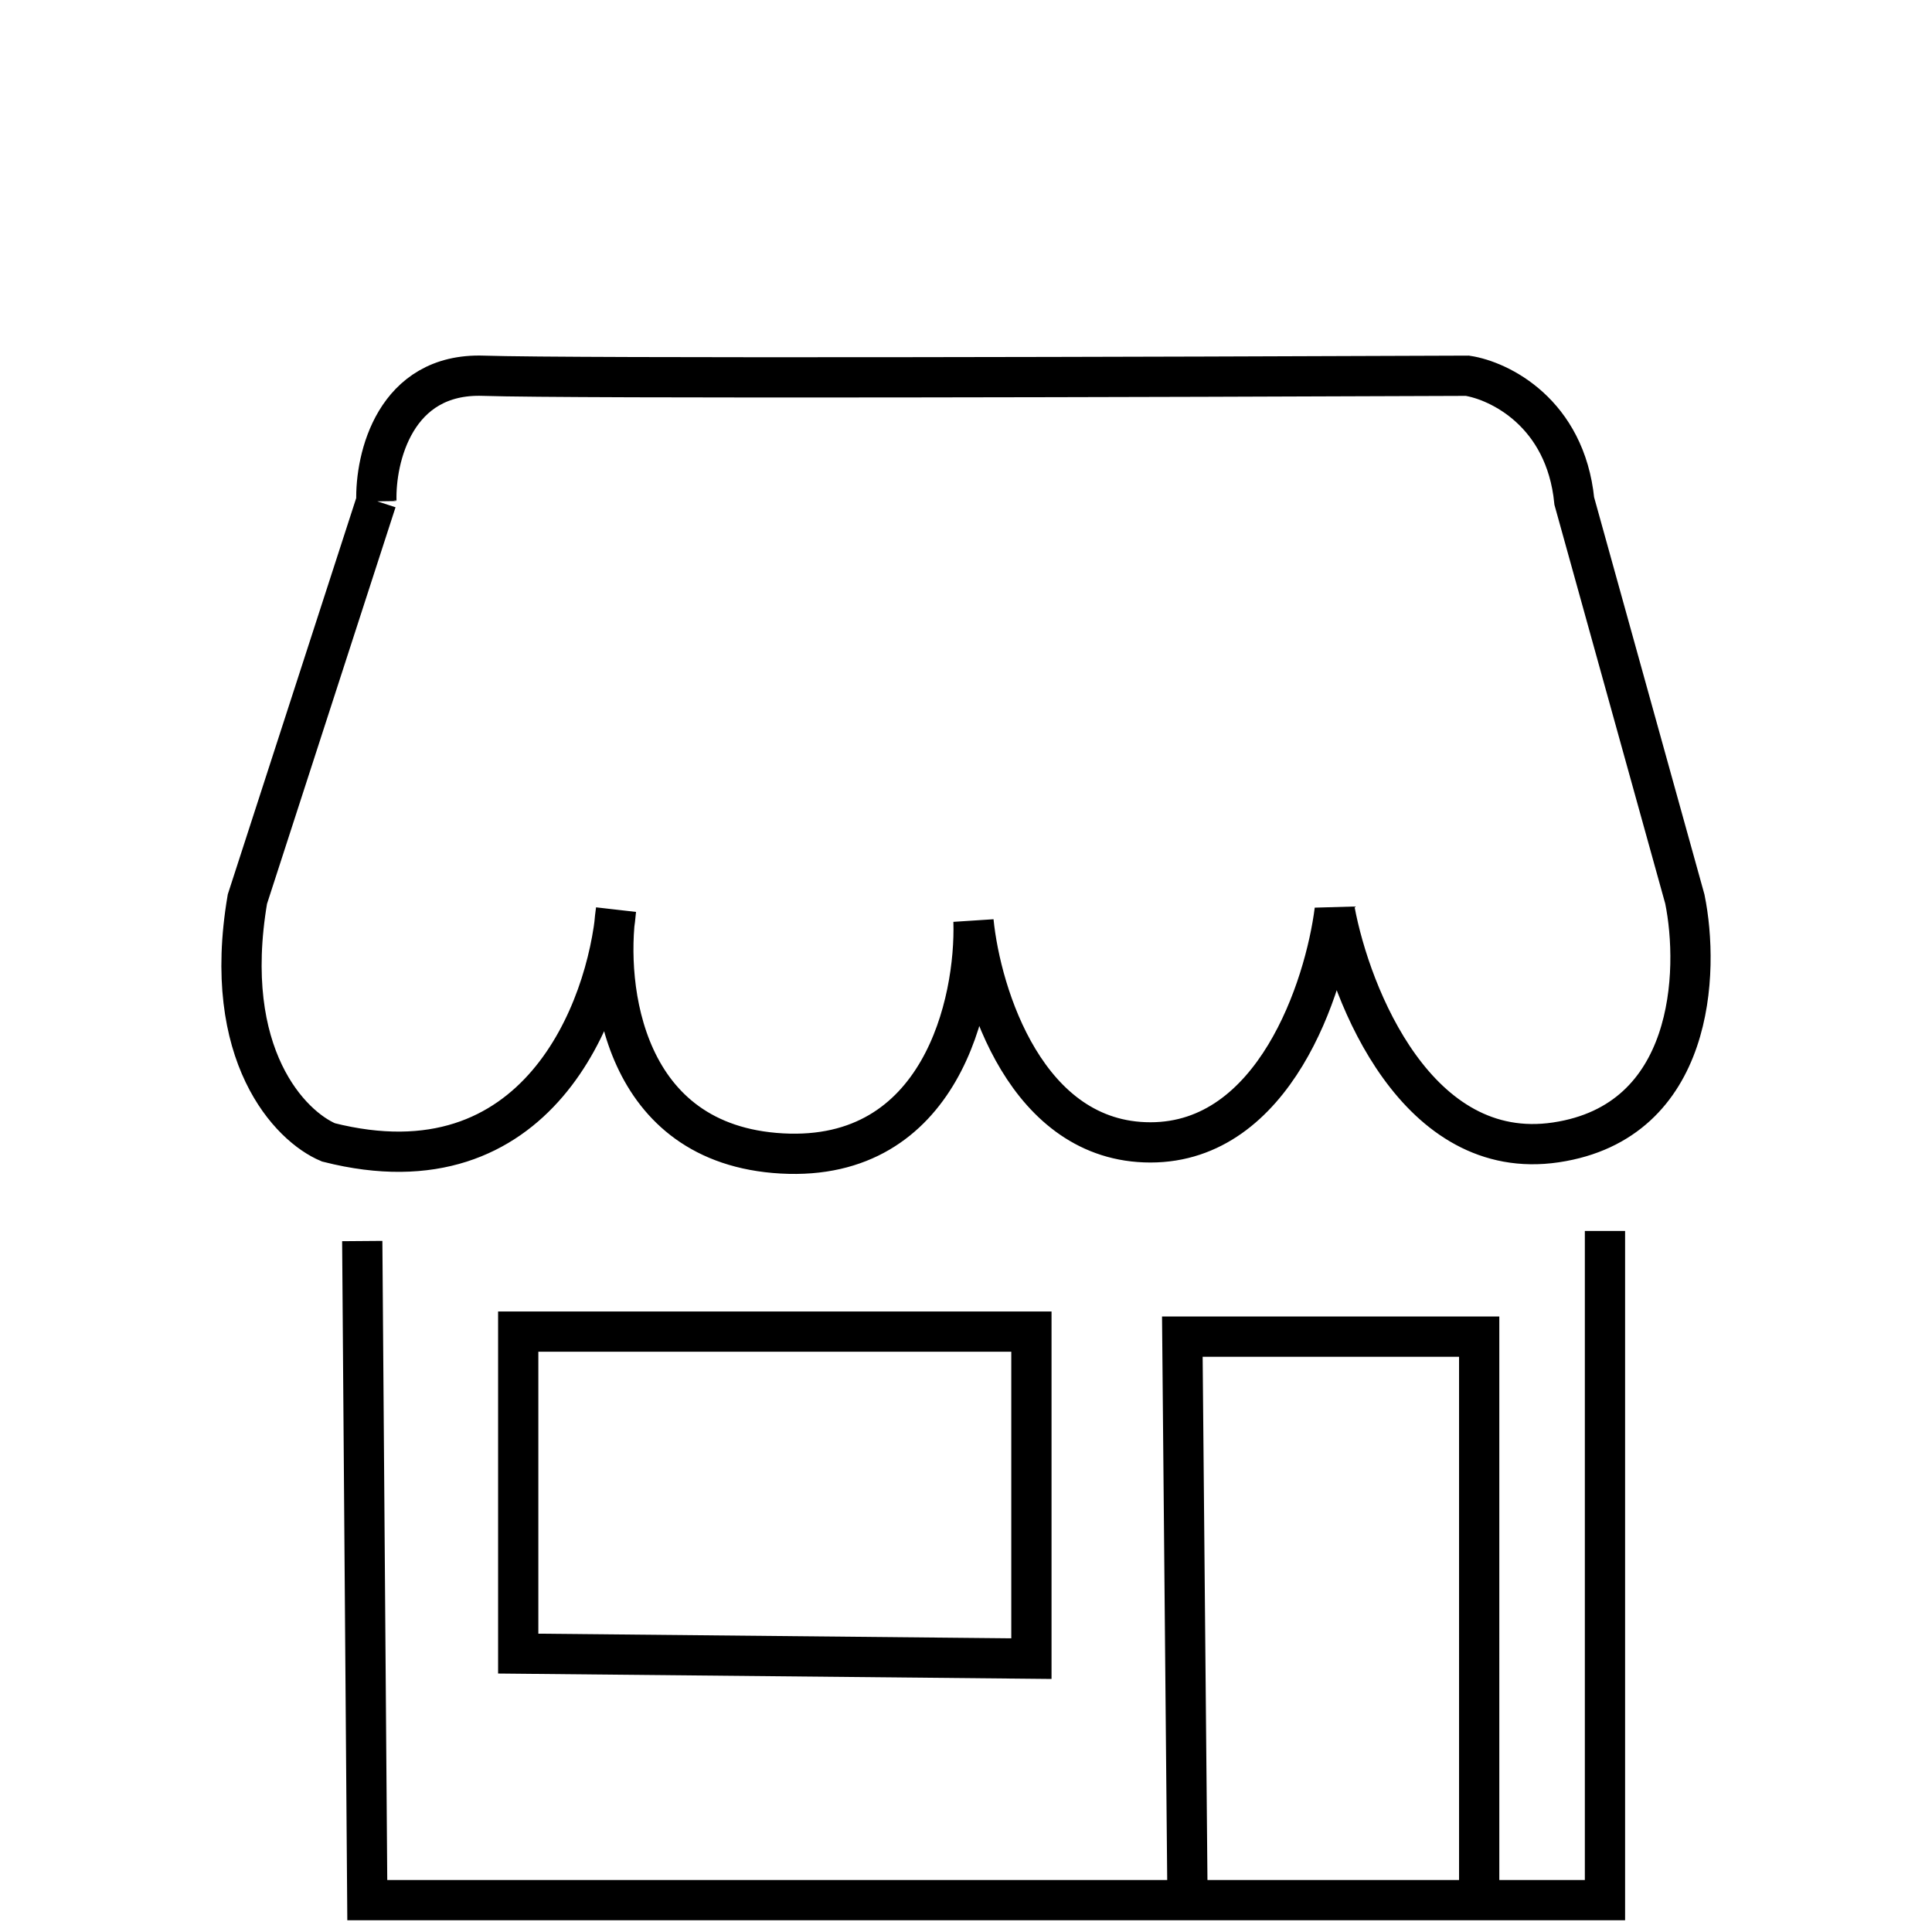
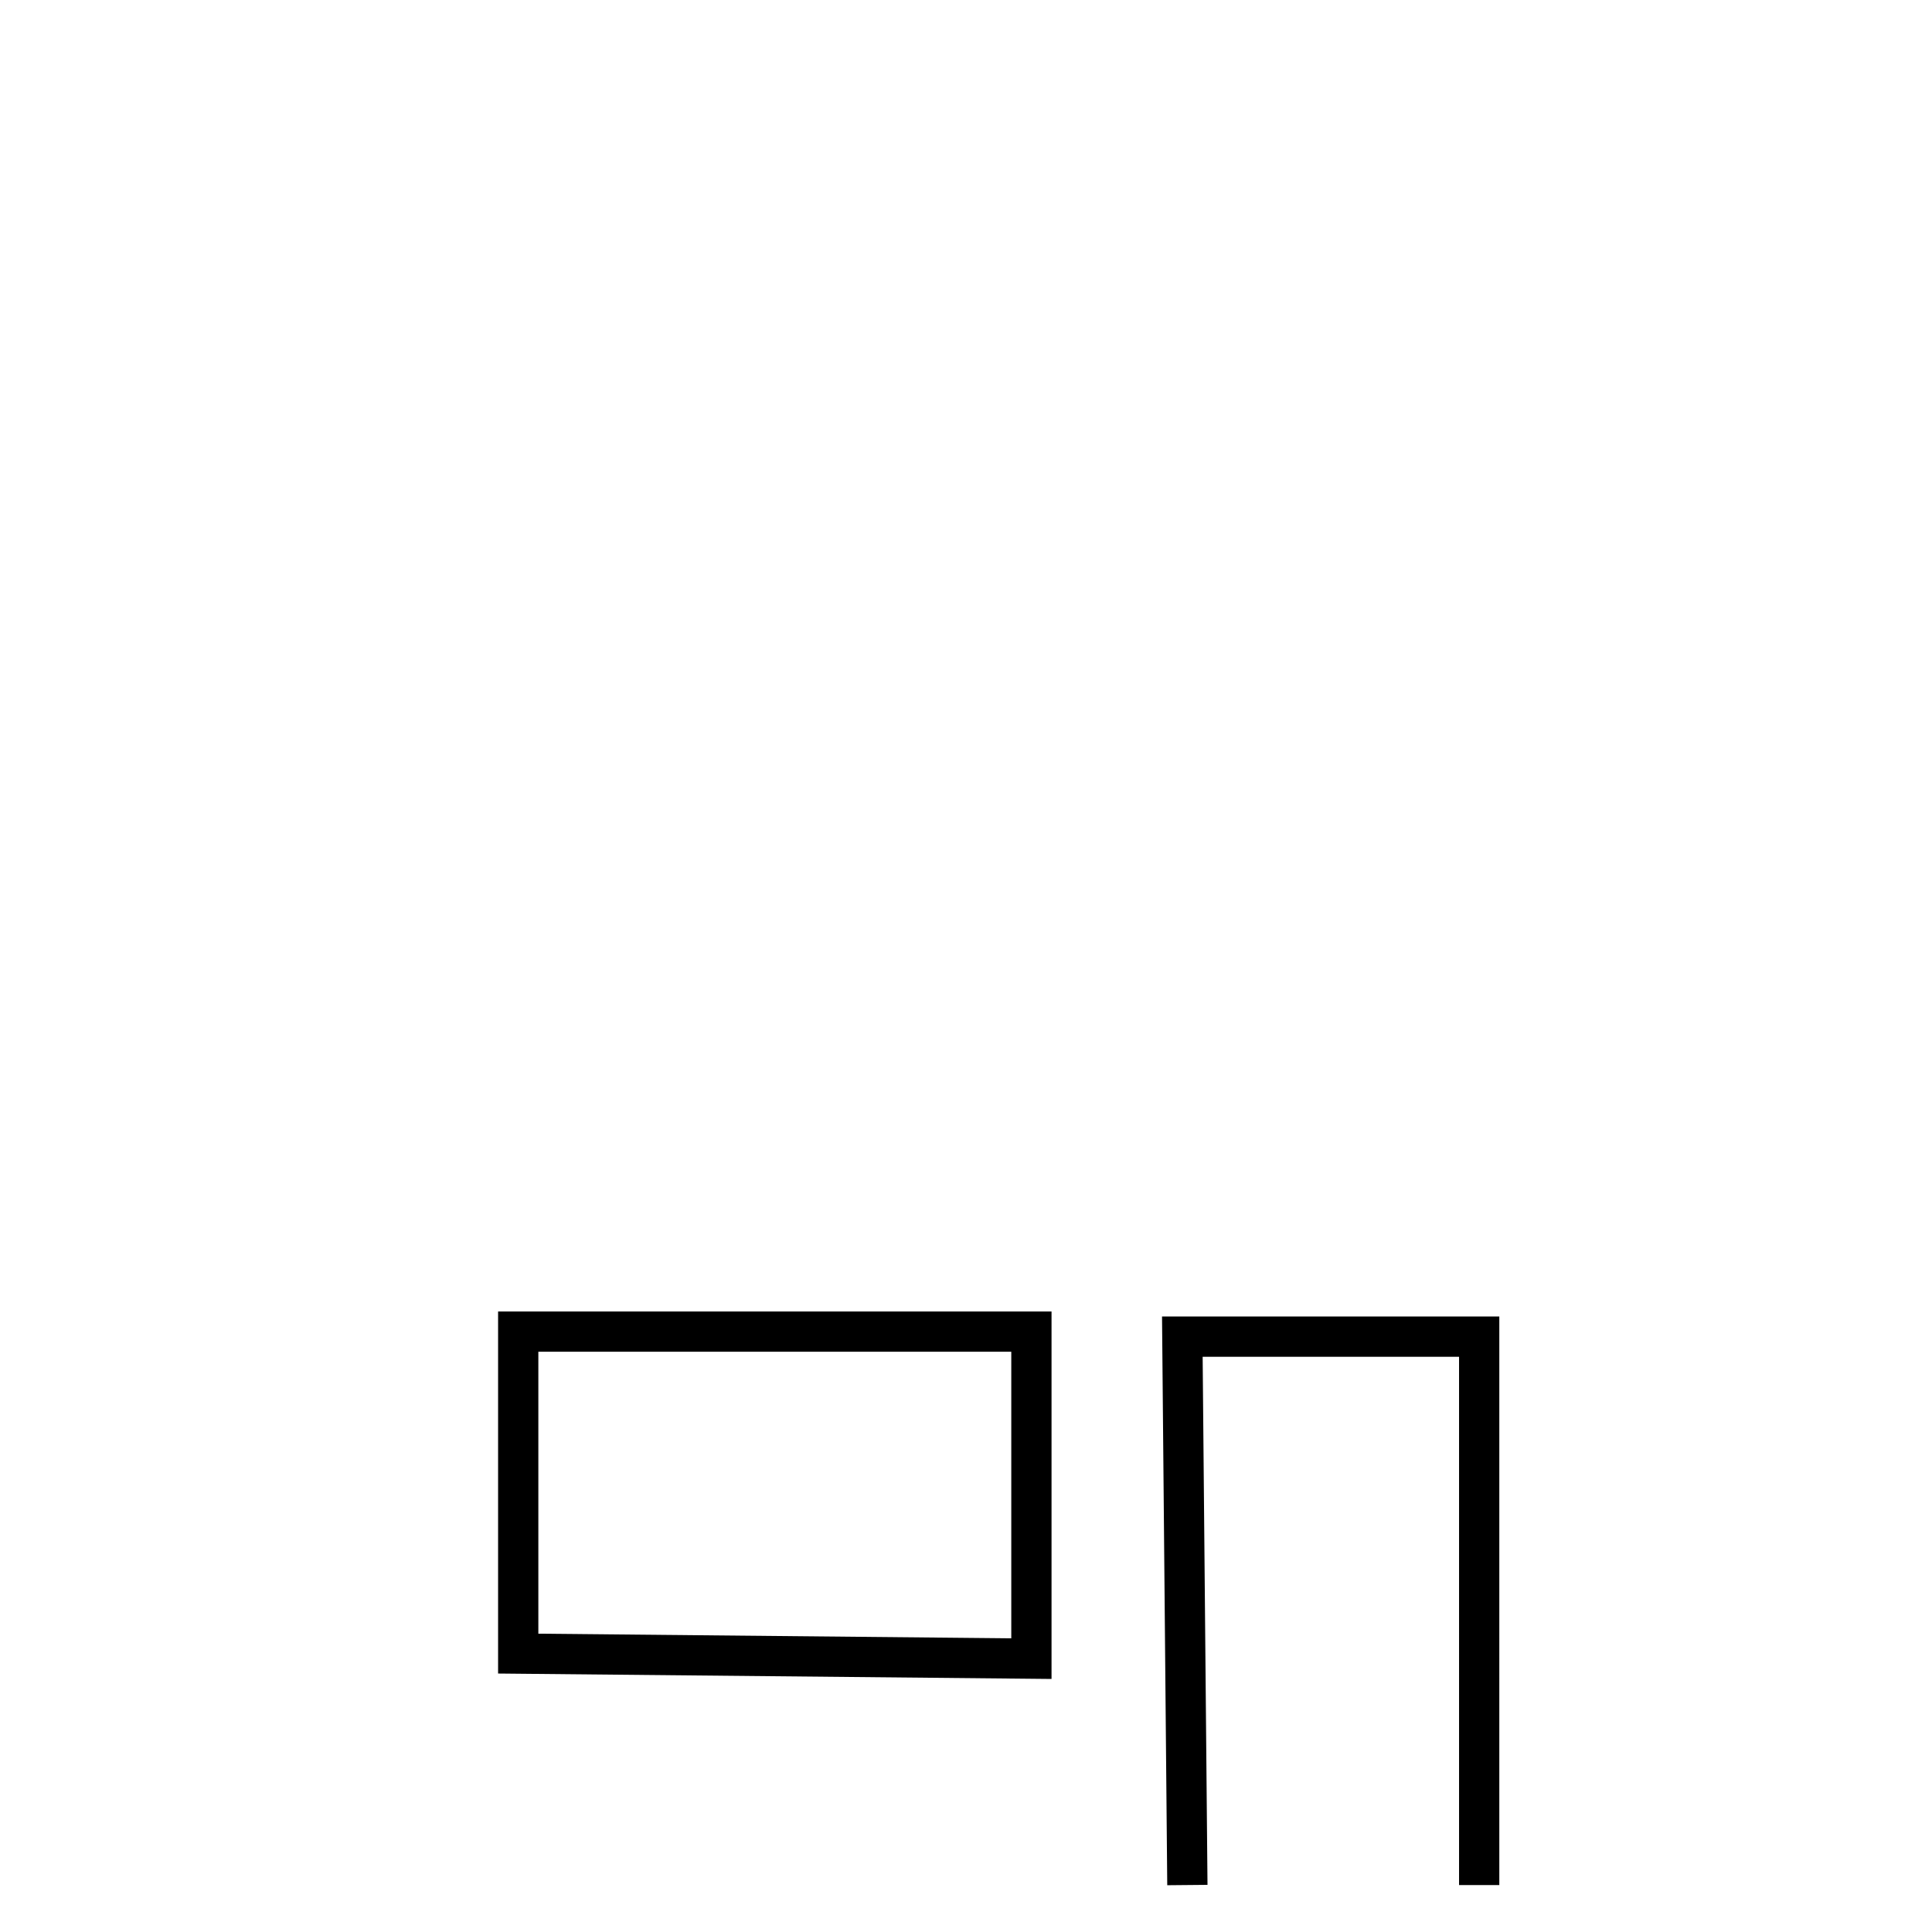
<svg xmlns="http://www.w3.org/2000/svg" width="144" height="144" fill="none">
-   <path stroke="#000" stroke-width="3" d="M28.054 37.346c-.091-3.205 1.374-9.56 7.967-9.34 6.593.22 51.647.091 73.35 0 2.381.366 7.308 2.747 7.967 9.34l8.242 29.67c1.099 5.403.714 16.593-9.615 18.131-10.33 1.539-15.293-10.897-16.484-17.307-.732 5.77-4.505 17.307-13.735 17.307-9.231 0-12.638-10.989-13.187-16.483.183 6.044-2.418 17.967-14.285 17.308-11.868-.66-13.187-12.363-12.363-18.132-.64 7.417-5.824 21.263-21.428 17.307-2.839-1.19-8.022-6.483-6.044-18.131l9.615-29.67ZM119.625 91.75v49.875h-92.25L27 92.5" />
-   <path stroke="#000" stroke-width="3" d="m88.5 140.5-.375-40.875h22.125V140.5M38.625 99.25v24l38.25.375V99.25h-38.25Z" />
+   <path stroke="#000" stroke-width="3" d="m88.5 140.5-.375-40.875h22.125V140.5M38.625 99.25v24l38.25.375V99.25Z" />
</svg>